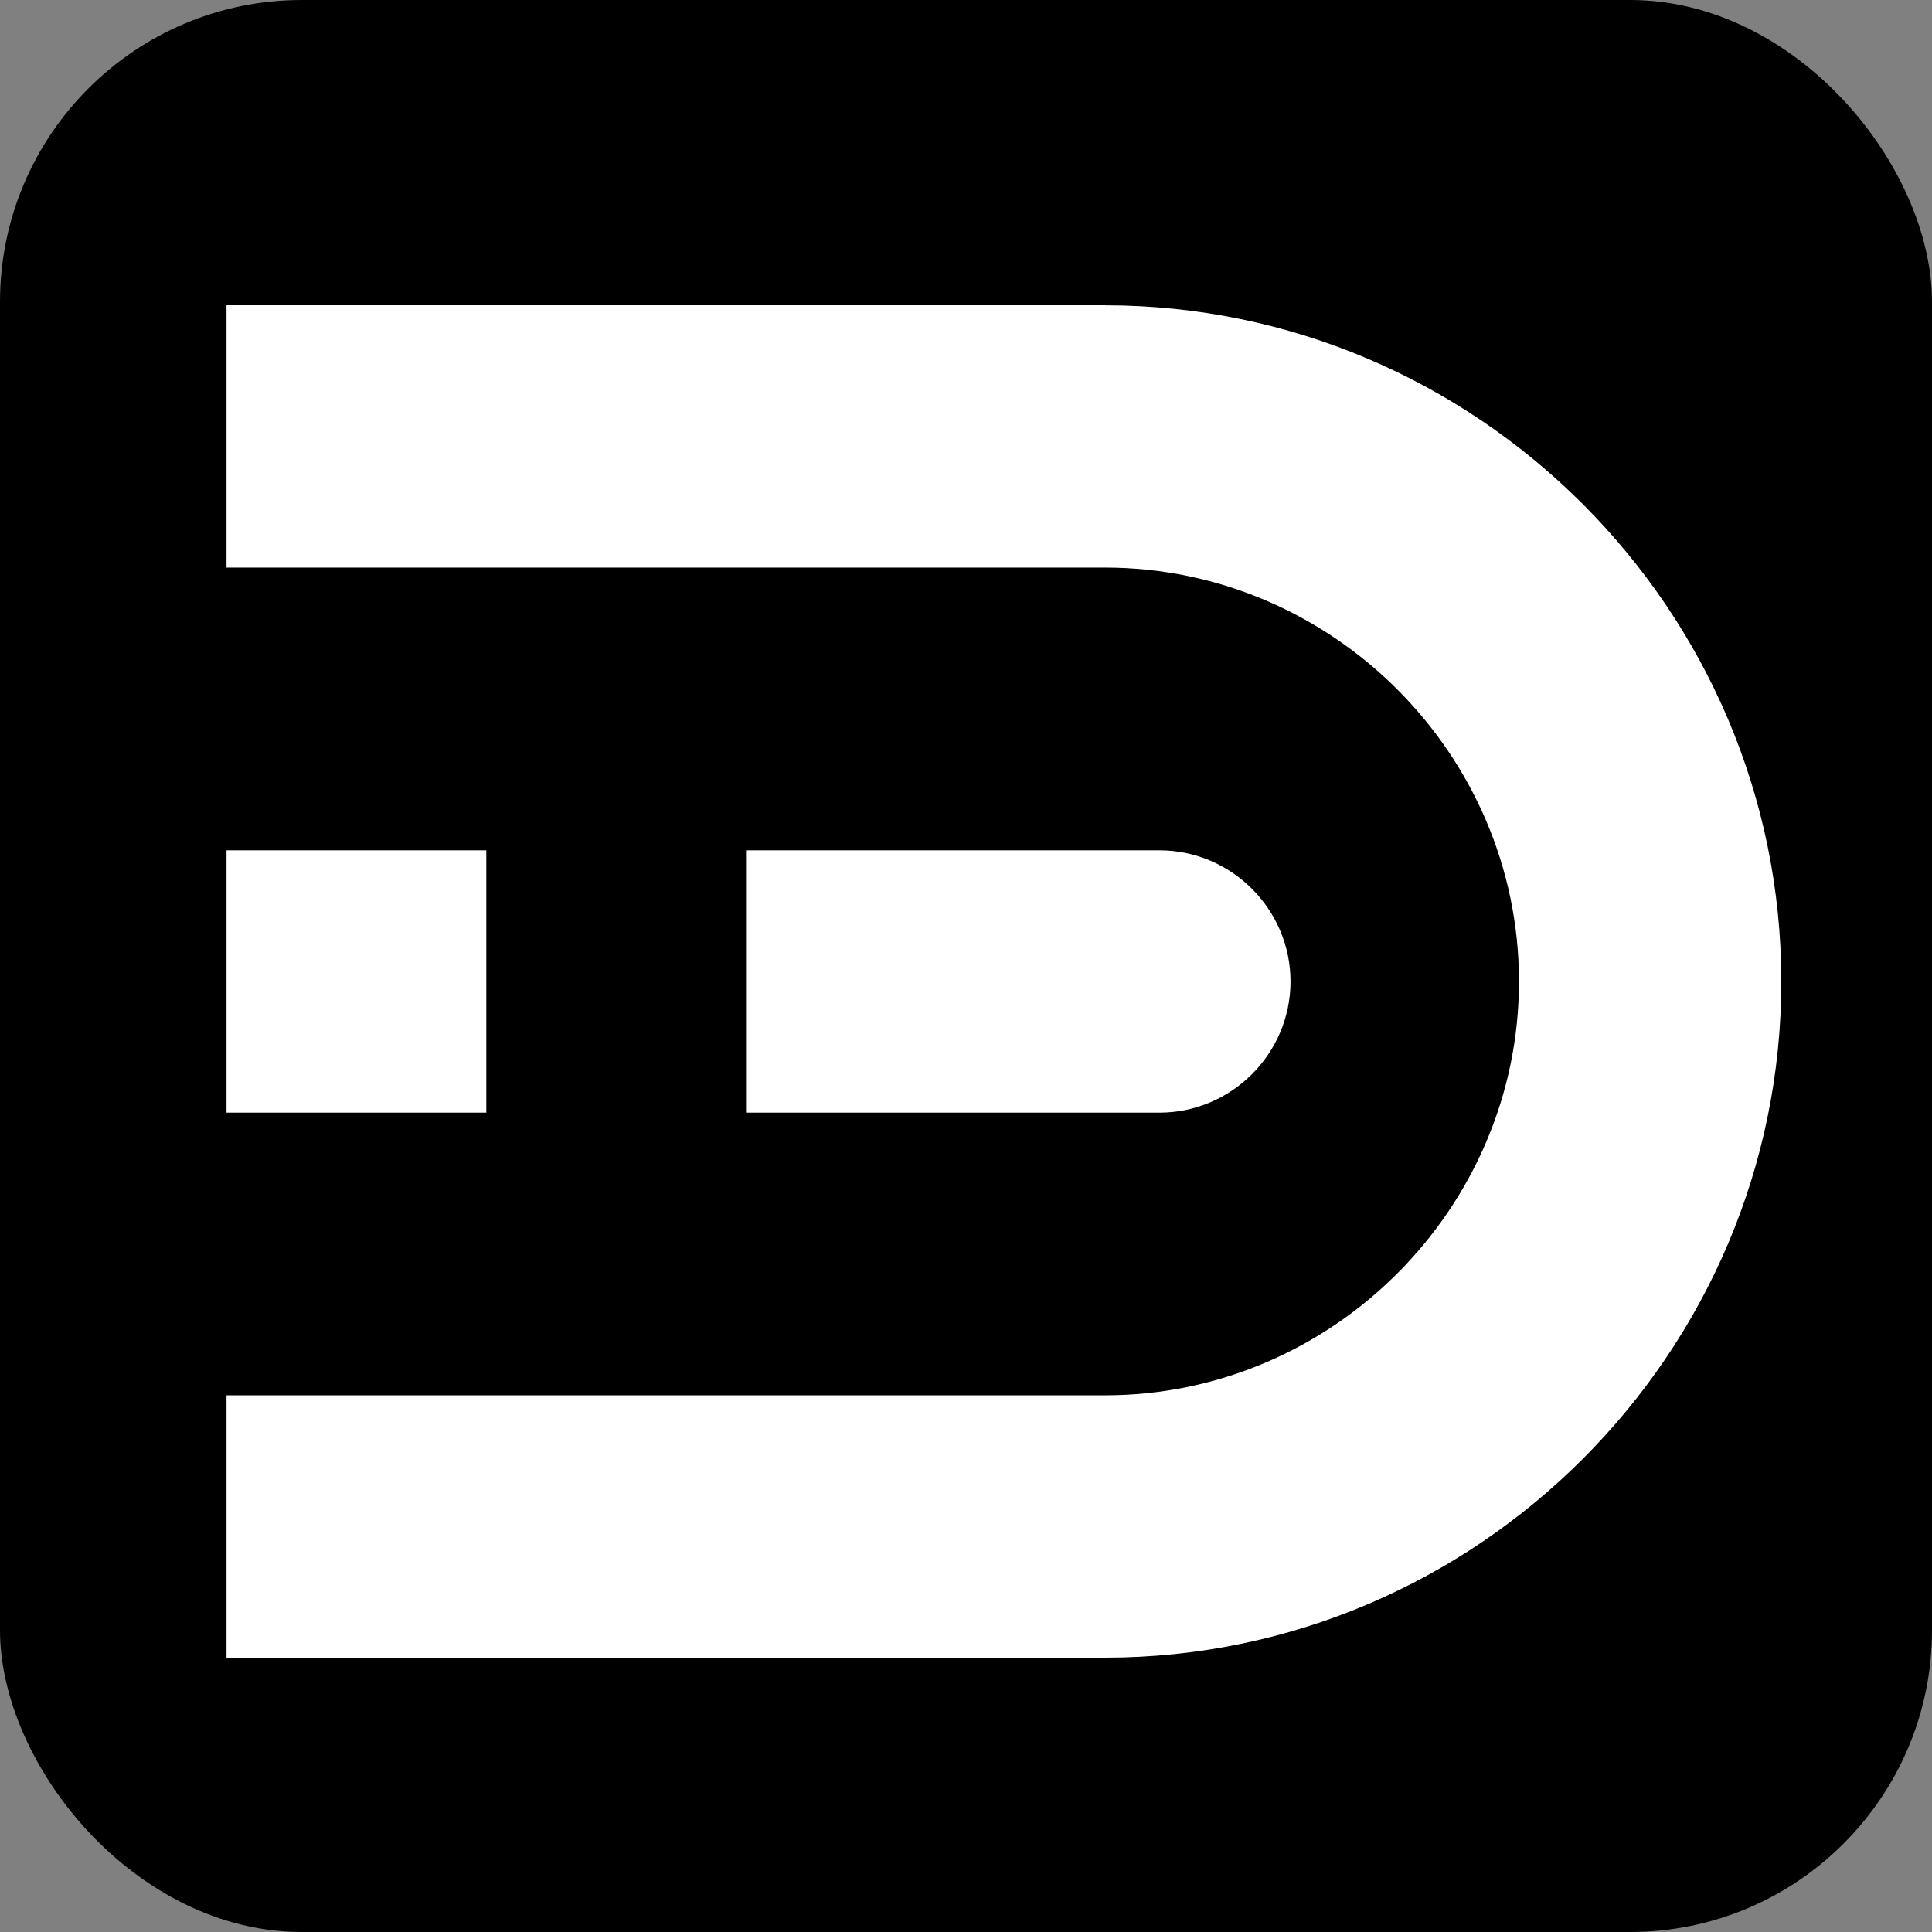
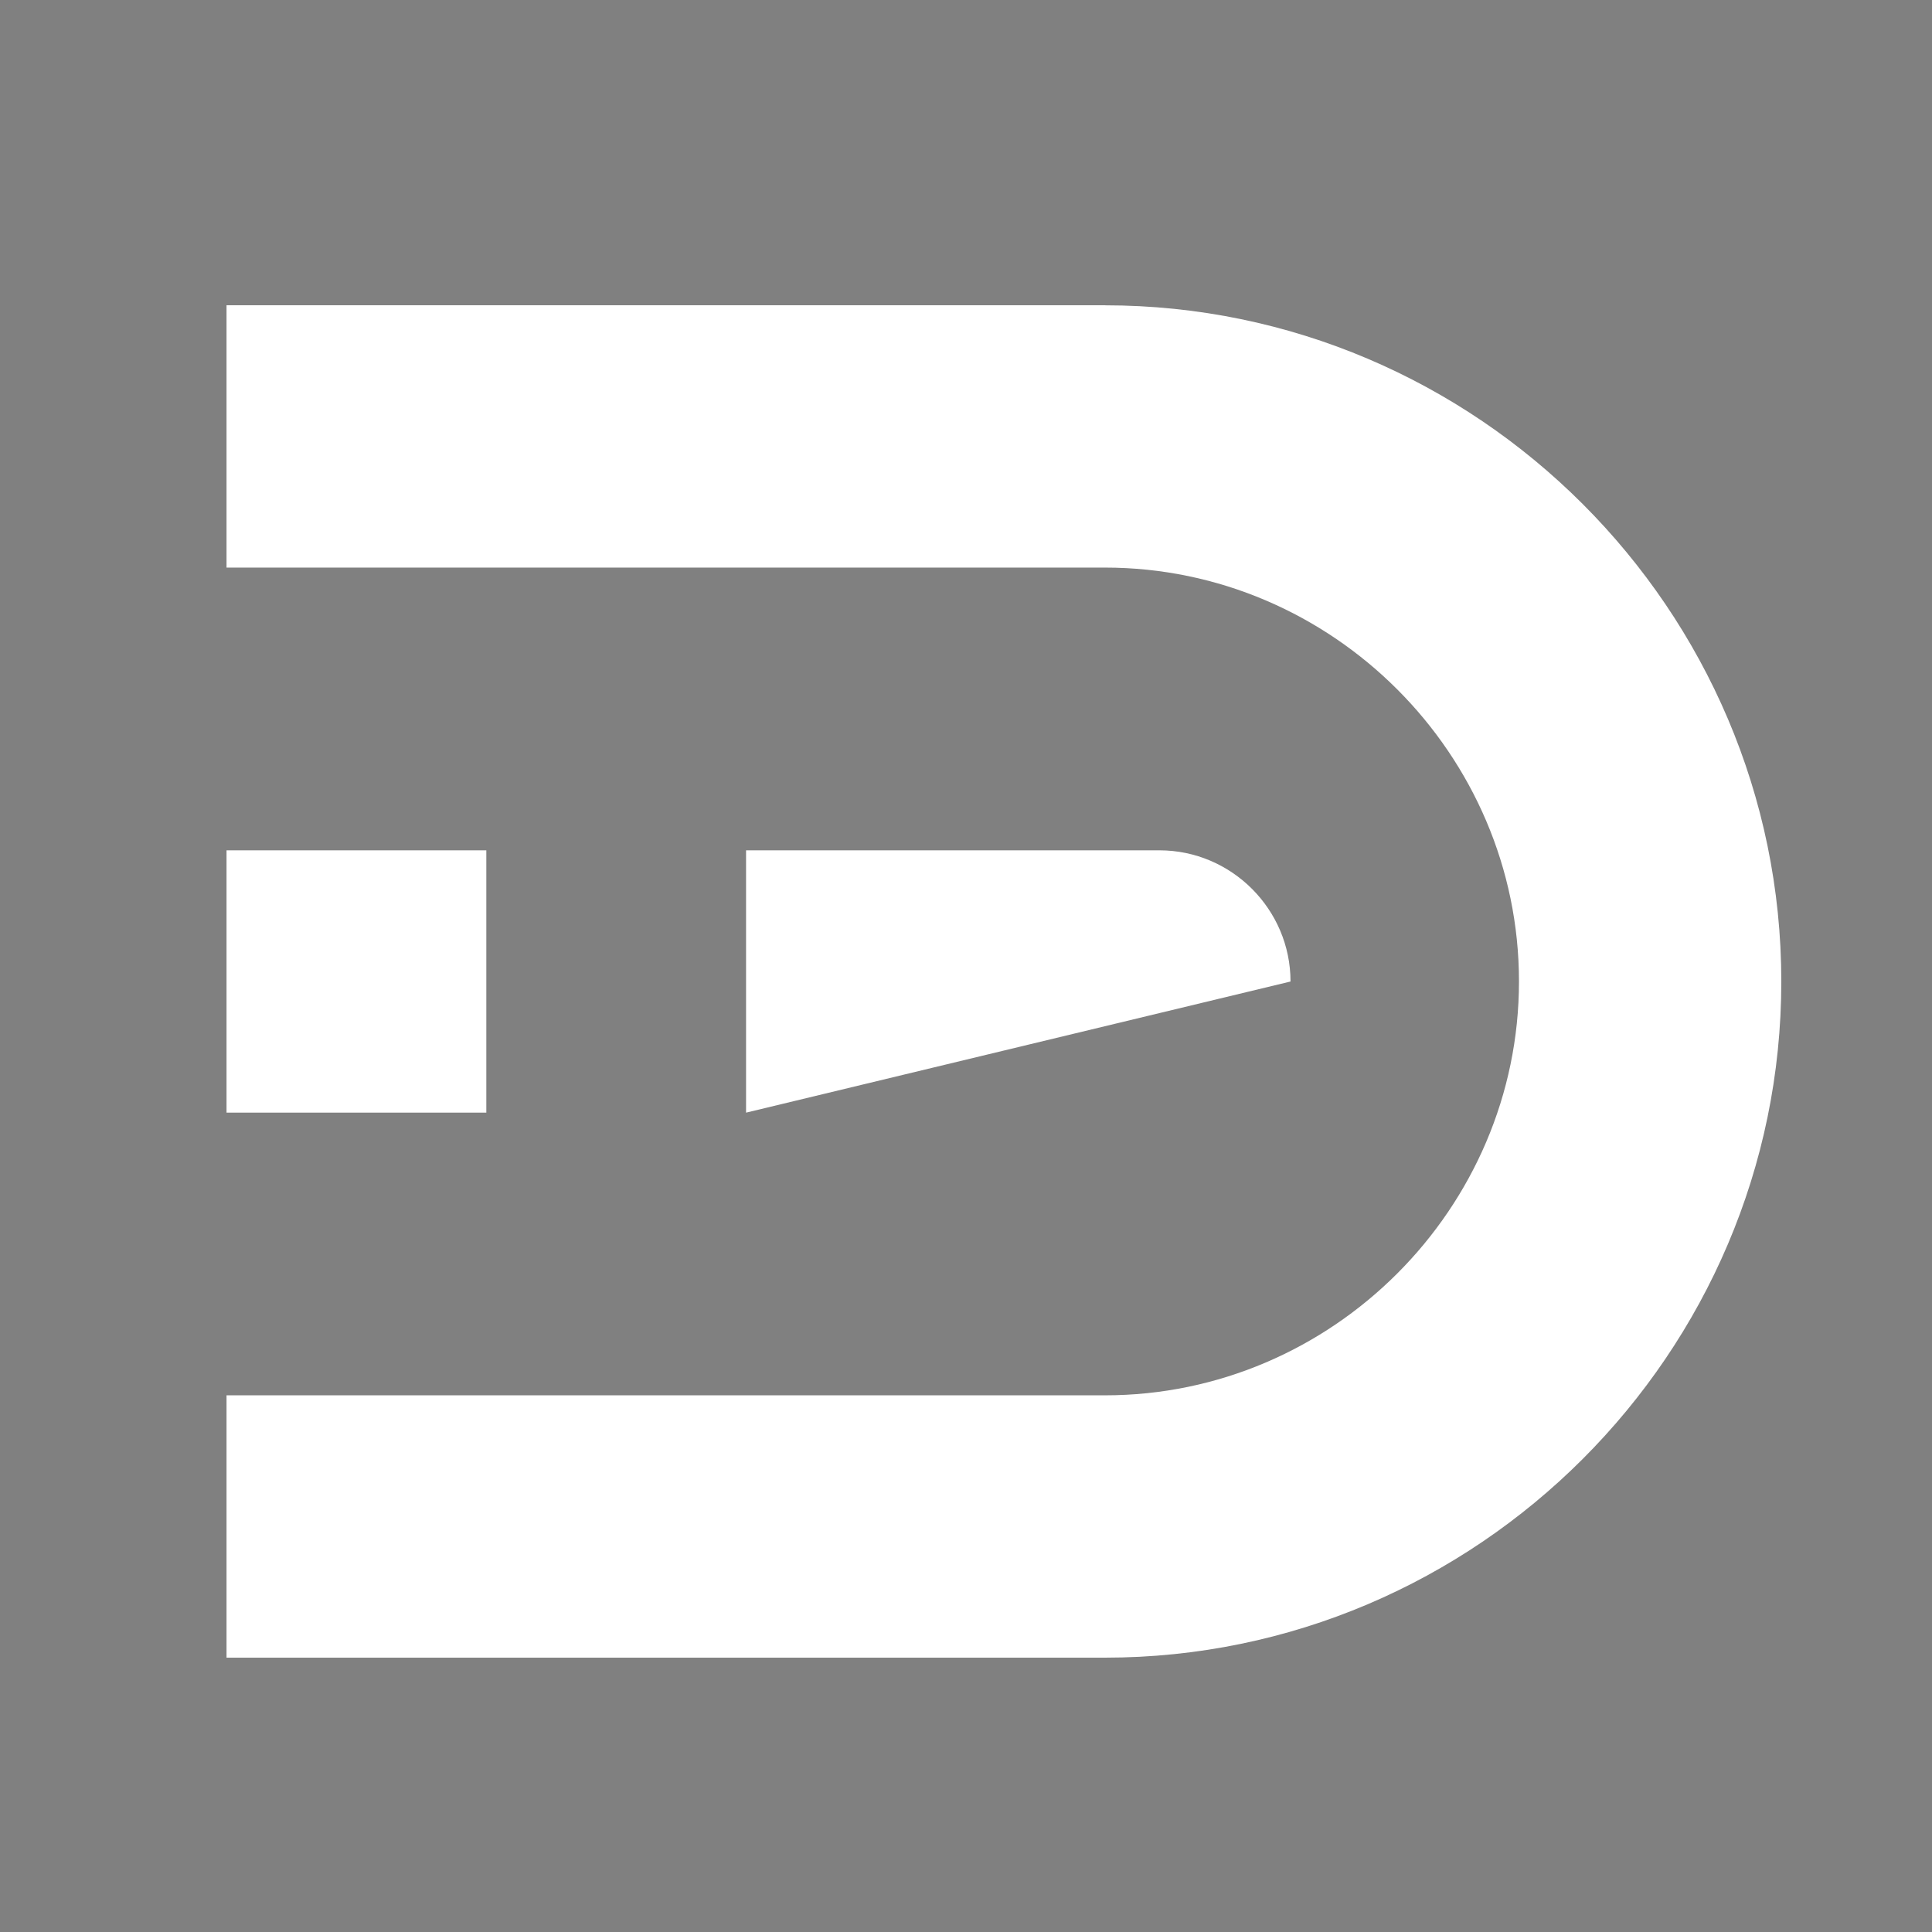
<svg xmlns="http://www.w3.org/2000/svg" width="32" height="32" viewBox="0 0 32 32" fill="none">
  <rect x="0" y="0" width="32" height="32" fill="#808080" stroke="none" />
-   <rect width="32" height="32" rx="5" fill="black" />
-   <path fill-rule="evenodd" clip-rule="evenodd" d="M12.357 14.084L19.203 14.084C20.398 14.084 21.375 15.062 21.375 16.257C21.375 17.452 20.398 18.429 19.203 18.429L12.357 18.429V14.084ZM3.752 14.084L8.055 14.084V18.429H3.752V14.084ZM18.303 5.056L3.752 5.056V9.401L18.303 9.401C22.066 9.401 25.159 12.494 25.159 16.256C25.159 20.017 22.066 23.111 18.303 23.111L3.752 23.111L3.752 27.456L18.303 27.456C24.464 27.456 29.504 22.416 29.504 16.257C29.504 10.097 24.463 5.057 18.303 5.057V5.056Z" fill="white" />
+   <path fill-rule="evenodd" clip-rule="evenodd" d="M12.357 14.084L19.203 14.084C20.398 14.084 21.375 15.062 21.375 16.257L12.357 18.429V14.084ZM3.752 14.084L8.055 14.084V18.429H3.752V14.084ZM18.303 5.056L3.752 5.056V9.401L18.303 9.401C22.066 9.401 25.159 12.494 25.159 16.256C25.159 20.017 22.066 23.111 18.303 23.111L3.752 23.111L3.752 27.456L18.303 27.456C24.464 27.456 29.504 22.416 29.504 16.257C29.504 10.097 24.463 5.057 18.303 5.057V5.056Z" fill="white" />
</svg>